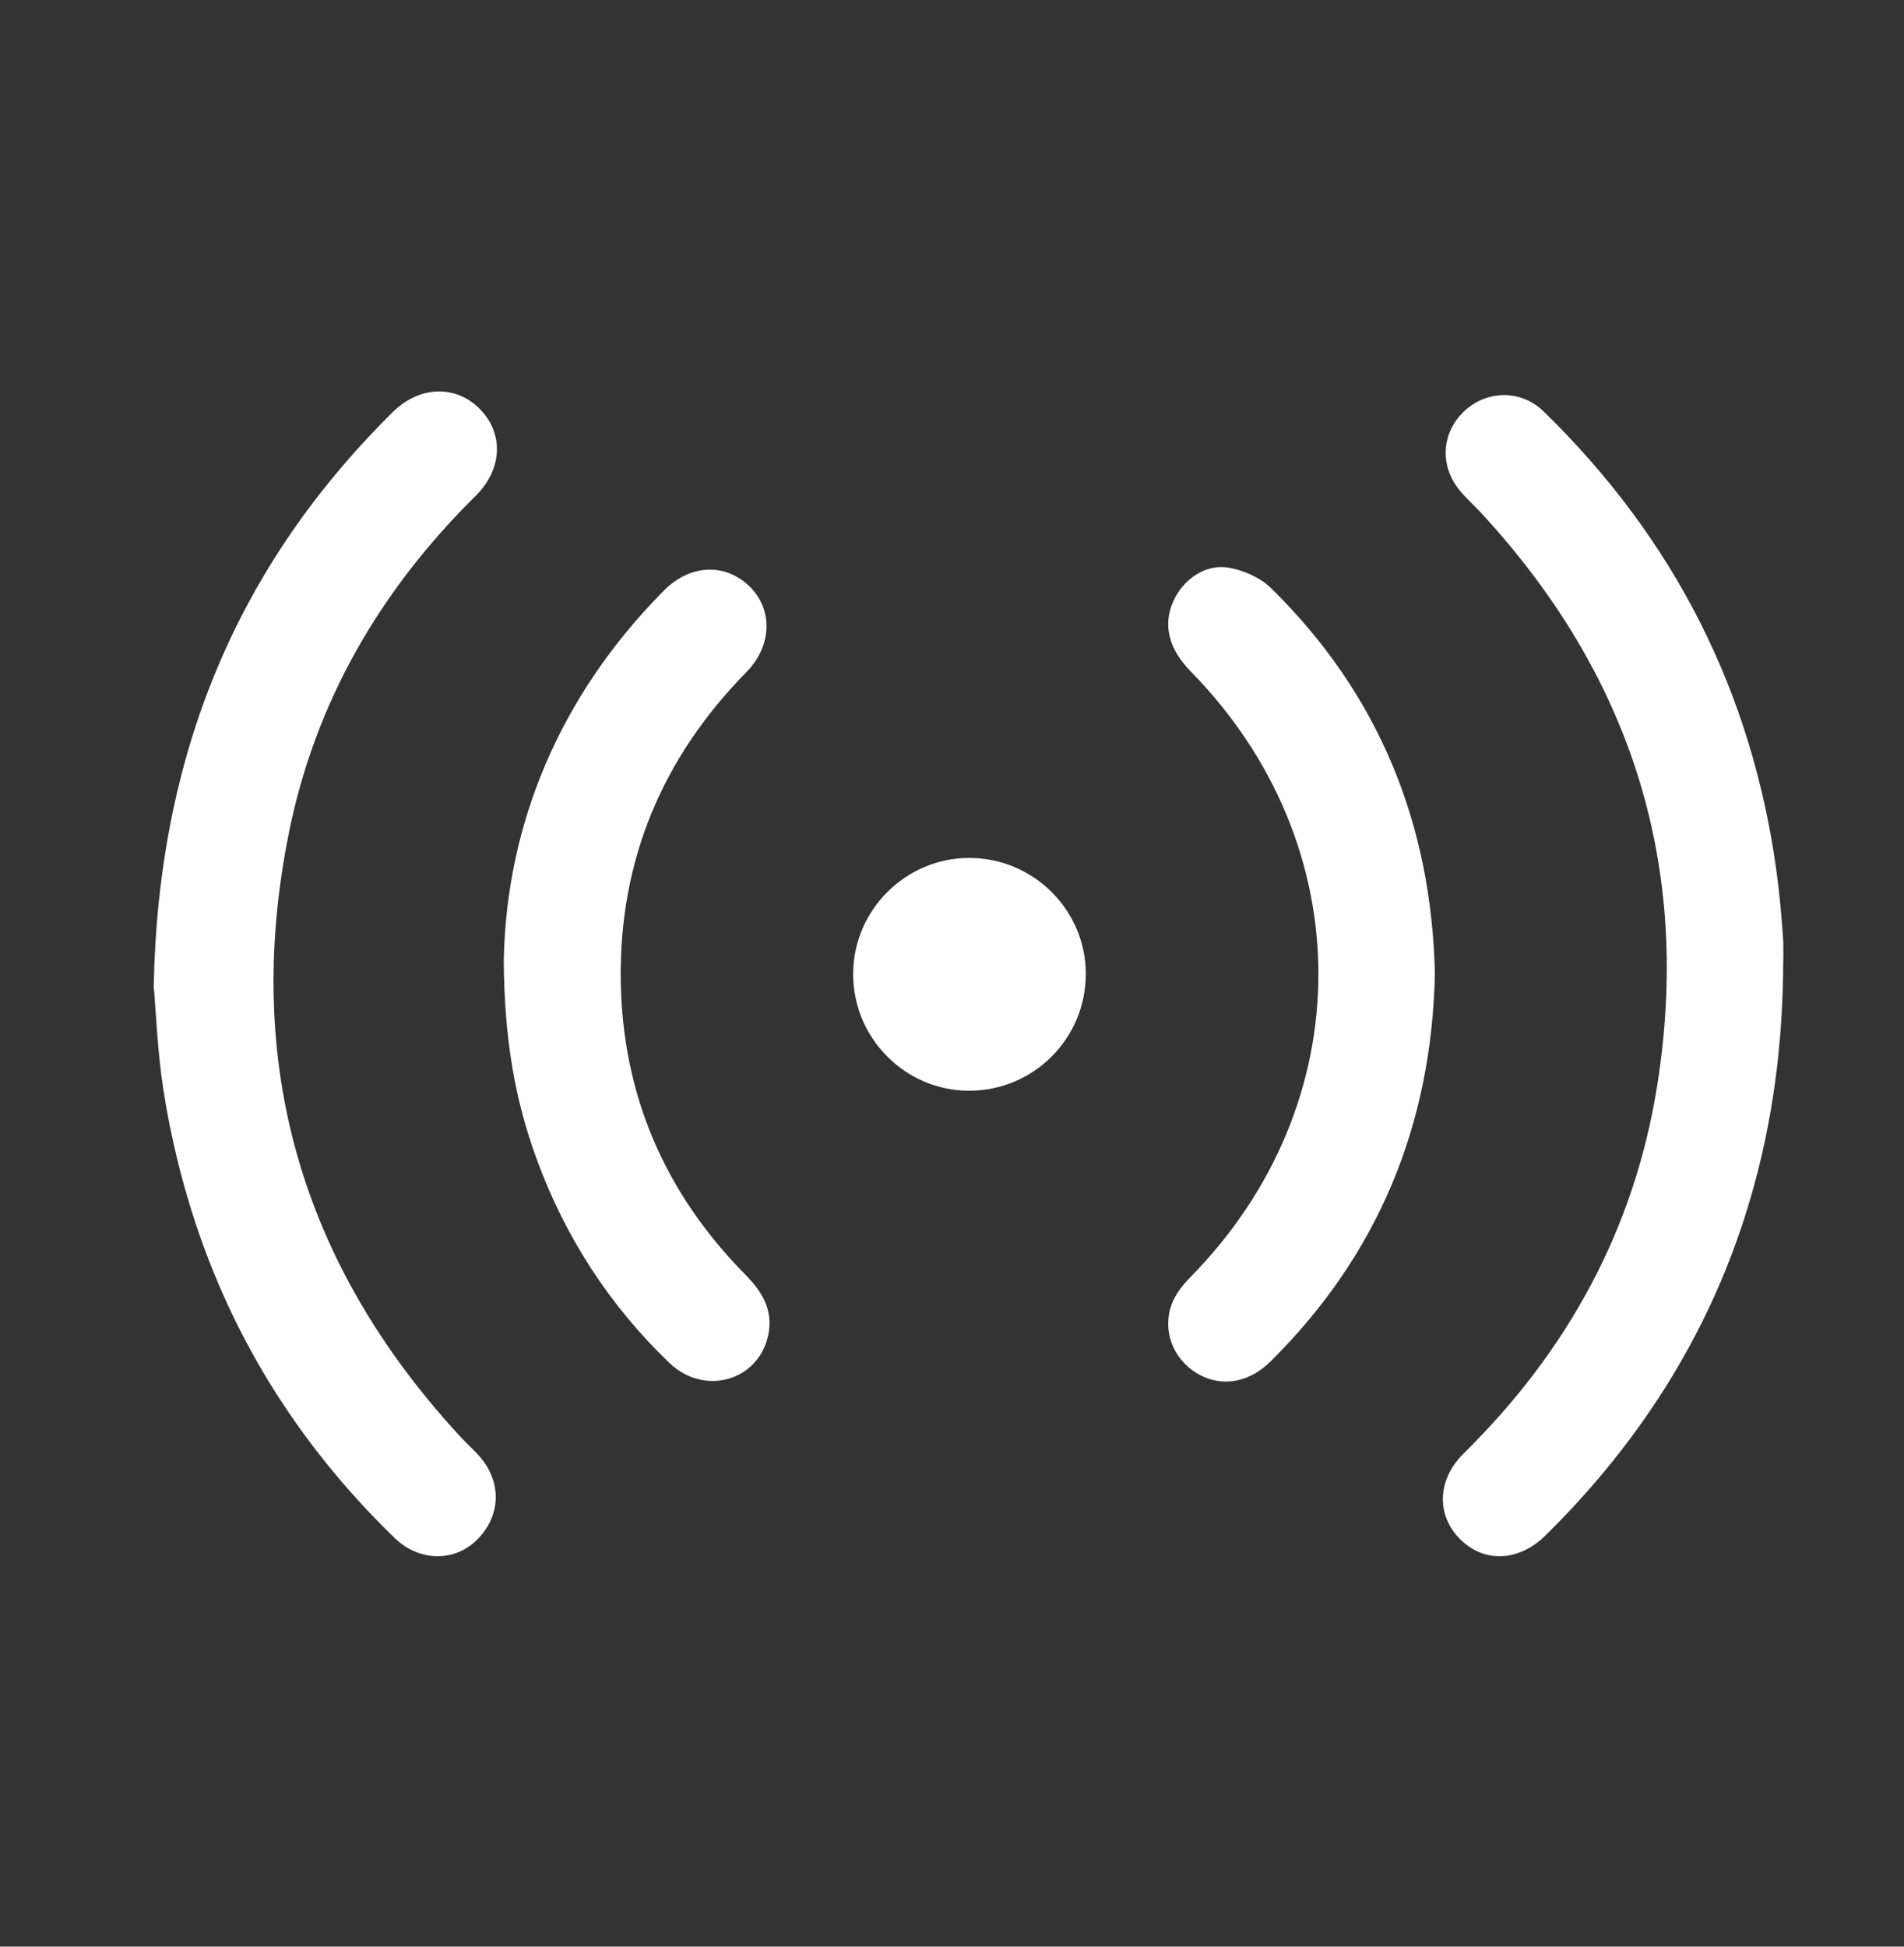
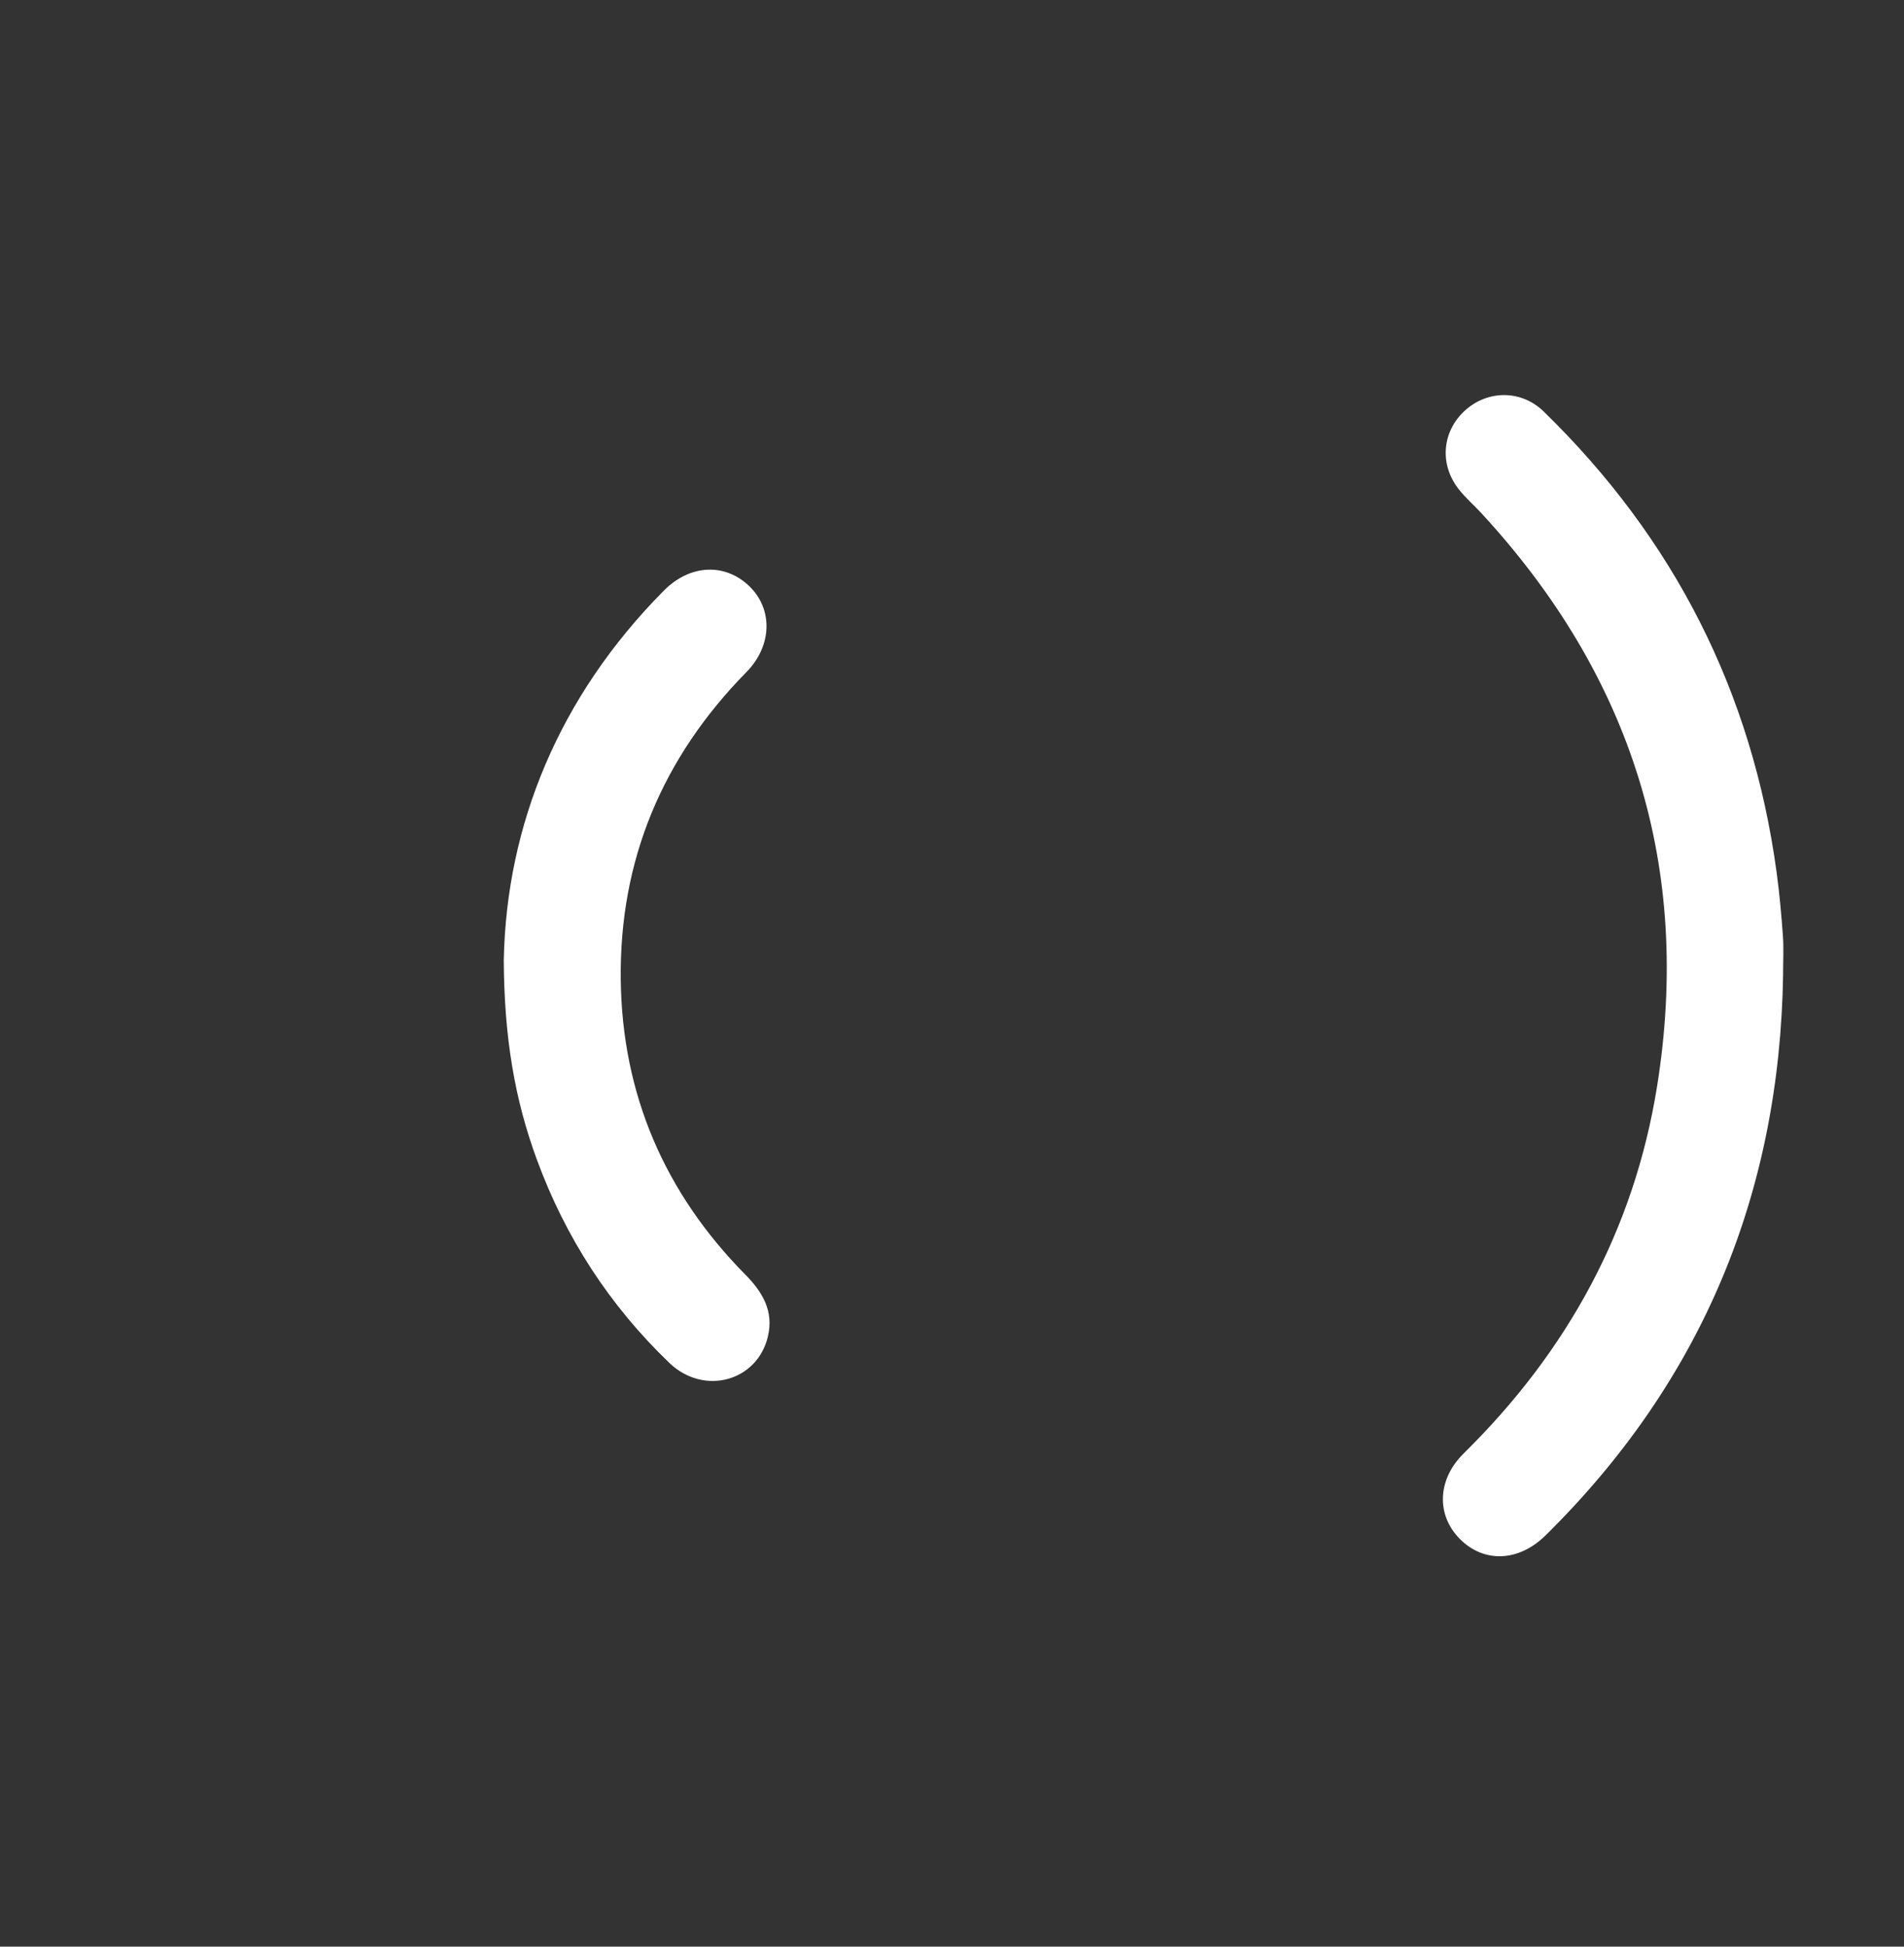
<svg xmlns="http://www.w3.org/2000/svg" width="45" height="46" viewBox="0 0 45 46" fill="none">
  <rect x="0" y="0" width="45" height="46" fill="#333333" stroke="none" />
-   <path d="M3.633 23.302C3.742 17.828 5.59 13.393 9.279 9.741C9.913 9.113 10.769 9.087 11.34 9.664C11.909 10.241 11.881 11.085 11.236 11.723C8.989 13.944 7.455 16.573 6.829 19.674C5.734 25.108 7.113 29.869 10.872 33.94C11.007 34.087 11.156 34.222 11.293 34.369C11.86 34.977 11.857 35.789 11.289 36.371C10.758 36.914 9.913 36.911 9.326 36.342C7.008 34.096 5.361 31.433 4.443 28.336C4.192 27.489 3.996 26.618 3.861 25.746C3.721 24.844 3.688 23.925 3.633 23.302Z" fill="white" />
  <path d="M42.143 23.015C42.066 28.195 40.229 32.634 36.528 36.282C35.892 36.909 35.071 36.937 34.504 36.367C33.941 35.799 33.966 34.961 34.597 34.341C37.038 31.939 38.617 29.07 39.162 25.683C39.996 20.495 38.567 15.977 35.008 12.123C34.834 11.934 34.636 11.764 34.478 11.562C34.014 10.975 34.08 10.199 34.62 9.704C35.157 9.213 35.955 9.207 36.485 9.725C39.566 12.725 41.412 16.353 41.99 20.619C42.058 21.115 42.102 21.614 42.138 22.114C42.16 22.413 42.142 22.715 42.142 23.016L42.143 23.015Z" fill="white" />
-   <path d="M33.913 23.008C33.836 26.581 32.574 29.649 30.029 32.171C29.476 32.719 28.77 32.794 28.198 32.392C27.659 32.012 27.454 31.316 27.737 30.715C27.832 30.515 27.985 30.331 28.143 30.17C32.163 26.081 32.166 19.97 28.149 15.874C27.62 15.335 27.479 14.773 27.731 14.207C27.958 13.697 28.486 13.32 29.032 13.413C29.387 13.473 29.784 13.647 30.039 13.896C32.585 16.395 33.831 19.457 33.913 23.009V23.008Z" fill="white" />
  <path d="M11.907 22.669C11.973 19.501 13.202 16.466 15.689 13.957C16.308 13.333 17.134 13.296 17.712 13.854C18.273 14.398 18.25 15.262 17.641 15.882C15.658 17.899 14.638 20.32 14.671 23.147C14.703 25.859 15.709 28.189 17.615 30.119C18.024 30.532 18.288 30.98 18.151 31.574C17.904 32.643 16.637 32.99 15.82 32.206C14.404 30.847 13.362 29.238 12.686 27.395C12.168 25.985 11.915 24.526 11.906 22.67L11.907 22.669Z" fill="white" />
-   <path d="M25.662 23.021C25.66 24.542 24.425 25.776 22.904 25.774C21.39 25.773 20.156 24.526 20.164 23.004C20.172 21.504 21.401 20.278 22.9 20.273C24.422 20.27 25.664 21.505 25.663 23.02L25.662 23.021Z" fill="white" />
</svg>